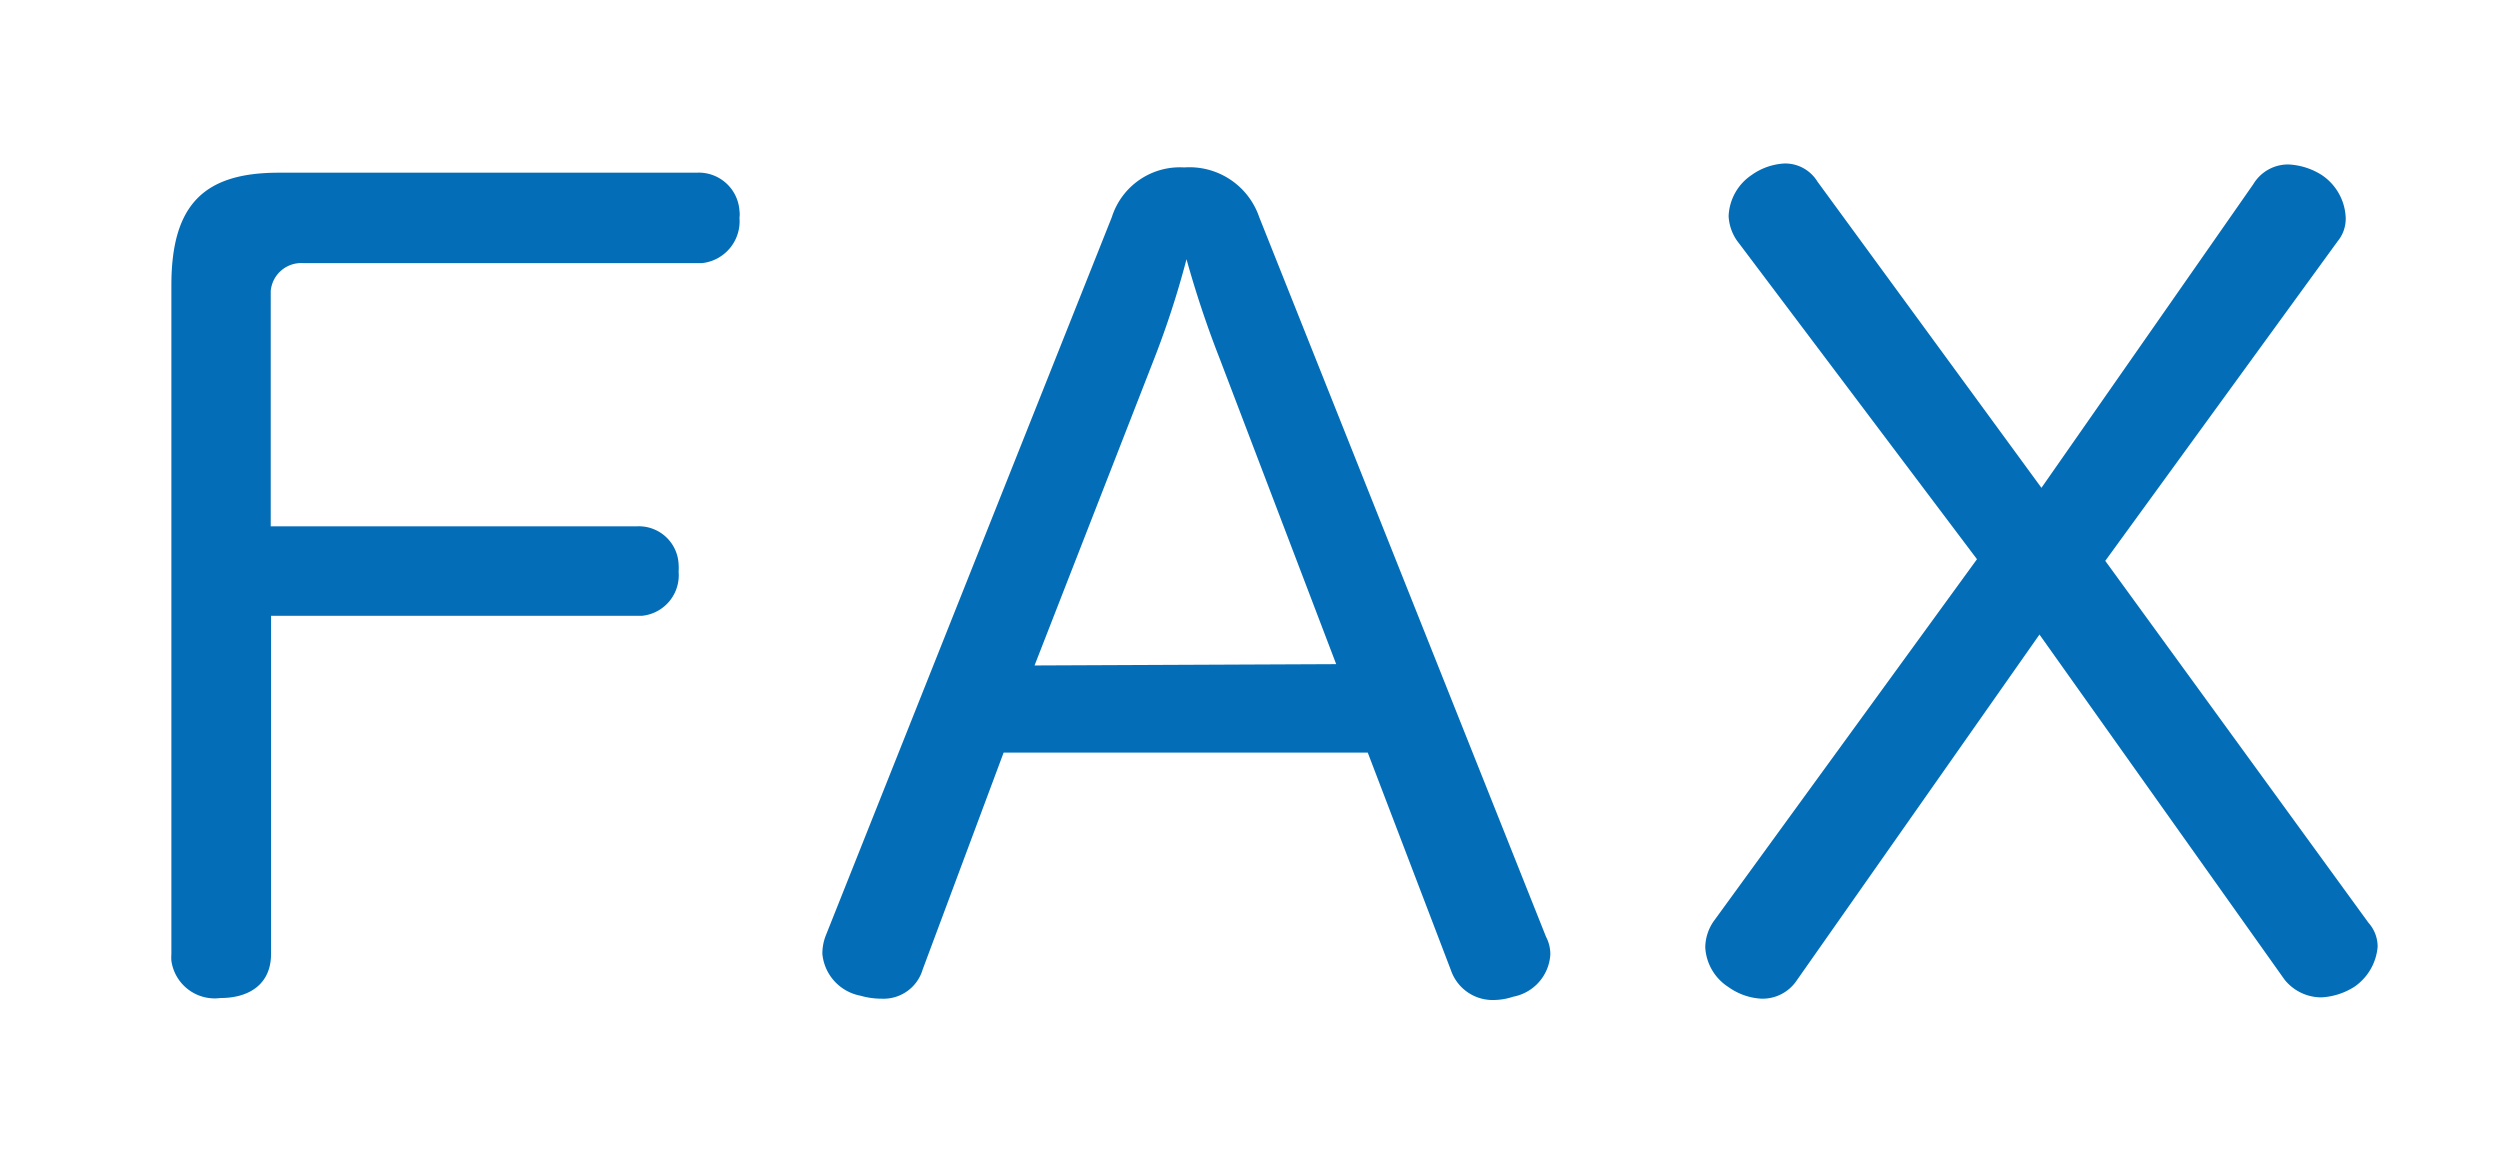
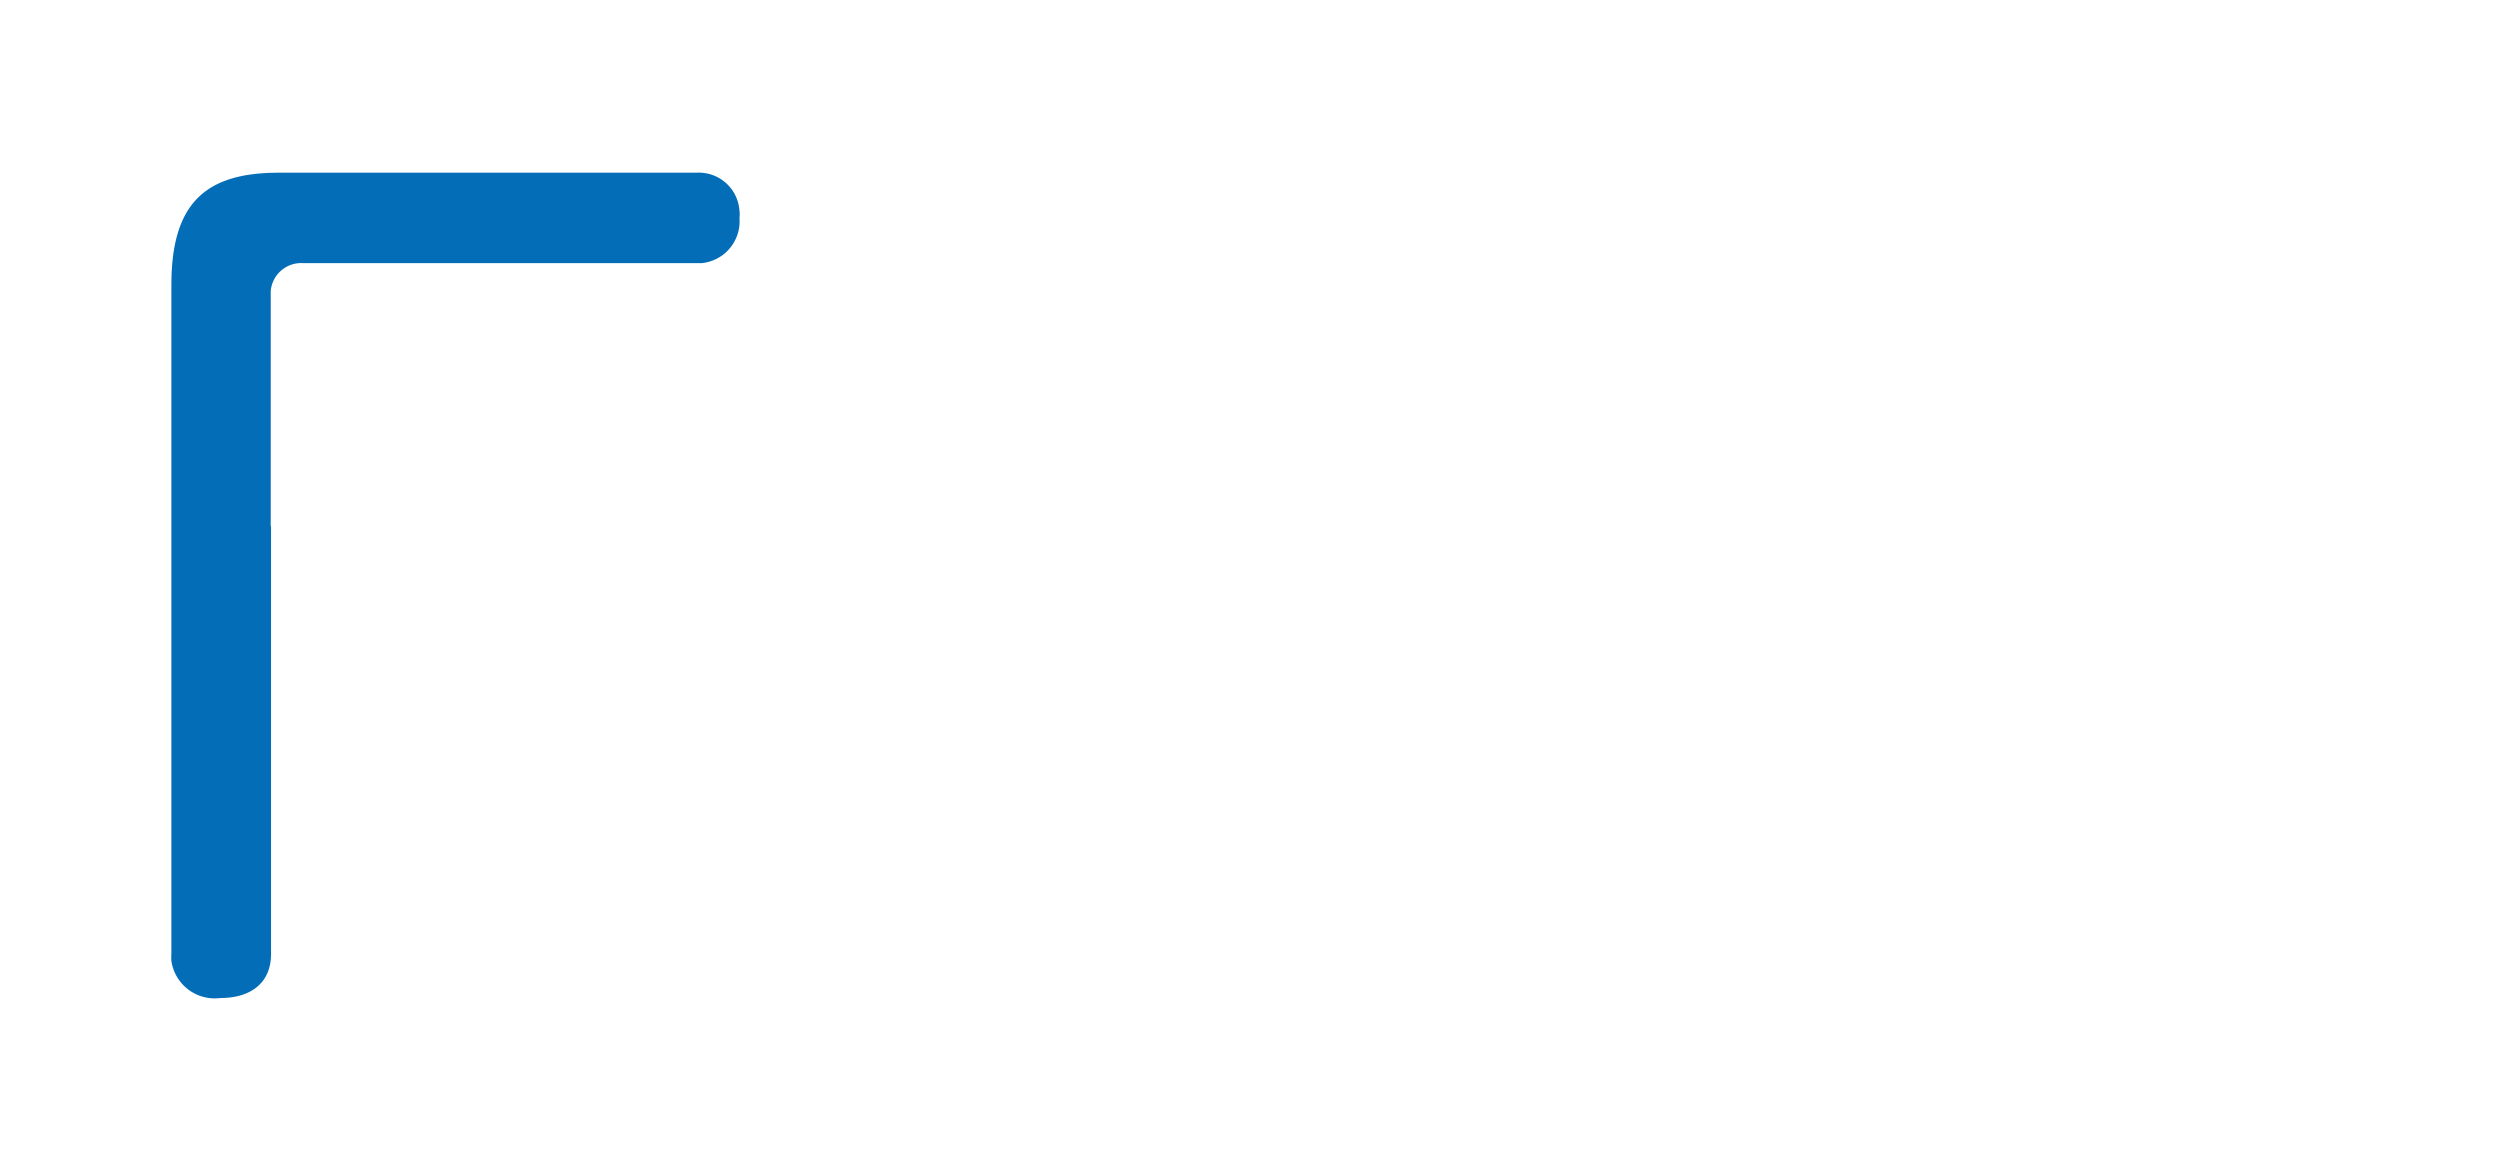
<svg xmlns="http://www.w3.org/2000/svg" width="76" height="35" viewBox="0 0 76 35">
  <defs>
    <style>.a{fill:#036eb7;}</style>
  </defs>
-   <path class="a" d="M8.24,29c0,.9-.64,1.34-1.54,1.34a1.33,1.33,0,0,1-1.49-1.13,1.48,1.48,0,0,1,0-.21V8.67c0-2.46,1-3.42,3.26-3.42H21.17a1.24,1.24,0,0,1,1.31,1.16.74.74,0,0,1,0,.21A1.28,1.28,0,0,1,21.33,8H9.23a.93.93,0,0,0-1,.85V16H19.37a1.21,1.21,0,0,1,1.26,1.16,1.62,1.62,0,0,1,0,.22,1.24,1.24,0,0,1-1.11,1.34H8.24Z" />
-   <path class="a" d="M28.05,29.47a1.24,1.24,0,0,1-1.25.89,2.3,2.3,0,0,1-.64-.09A1.43,1.43,0,0,1,25,29a1.49,1.49,0,0,1,.1-.55L33.8,6.6A2.17,2.17,0,0,1,36,5.09,2.24,2.24,0,0,1,38.28,6.6L47,28.48a1.13,1.13,0,0,1,.13.54A1.39,1.39,0,0,1,46,30.3a1.91,1.91,0,0,1-.58.1,1.34,1.34,0,0,1-1.31-.9l-2.53-6.62H30.51Zm12.57-9.28-3.55-9.31a31,31,0,0,1-1-3,27.5,27.5,0,0,1-1,3.07l-3.62,9.28Z" />
-   <path class="a" d="M68.5,5.6A1.23,1.23,0,0,1,69.58,5a2.07,2.07,0,0,1,1,.32,1.64,1.64,0,0,1,.73,1.31,1.08,1.08,0,0,1-.25.71L64,17.05l8,11a1.09,1.09,0,0,1,.28.73A1.64,1.64,0,0,1,71.57,30a2.07,2.07,0,0,1-1,.32,1.43,1.43,0,0,1-1.12-.54L62,19.29,54.61,29.82a1.25,1.25,0,0,1-1.06.54,1.89,1.89,0,0,1-1-.35,1.53,1.53,0,0,1-.71-1.21A1.42,1.42,0,0,1,52.1,28l8-11L52.8,7.31a1.43,1.43,0,0,1-.25-.74,1.58,1.58,0,0,1,.7-1.25,1.89,1.89,0,0,1,1-.35,1.15,1.15,0,0,1,1,.55l6.81,9.31Z" />
+   <path class="a" d="M8.24,29c0,.9-.64,1.34-1.54,1.34a1.33,1.33,0,0,1-1.49-1.13,1.48,1.48,0,0,1,0-.21V8.67c0-2.46,1-3.42,3.26-3.42H21.17a1.24,1.24,0,0,1,1.31,1.16.74.74,0,0,1,0,.21A1.28,1.28,0,0,1,21.33,8H9.23a.93.93,0,0,0-1,.85V16H19.37H8.24Z" />
</svg>